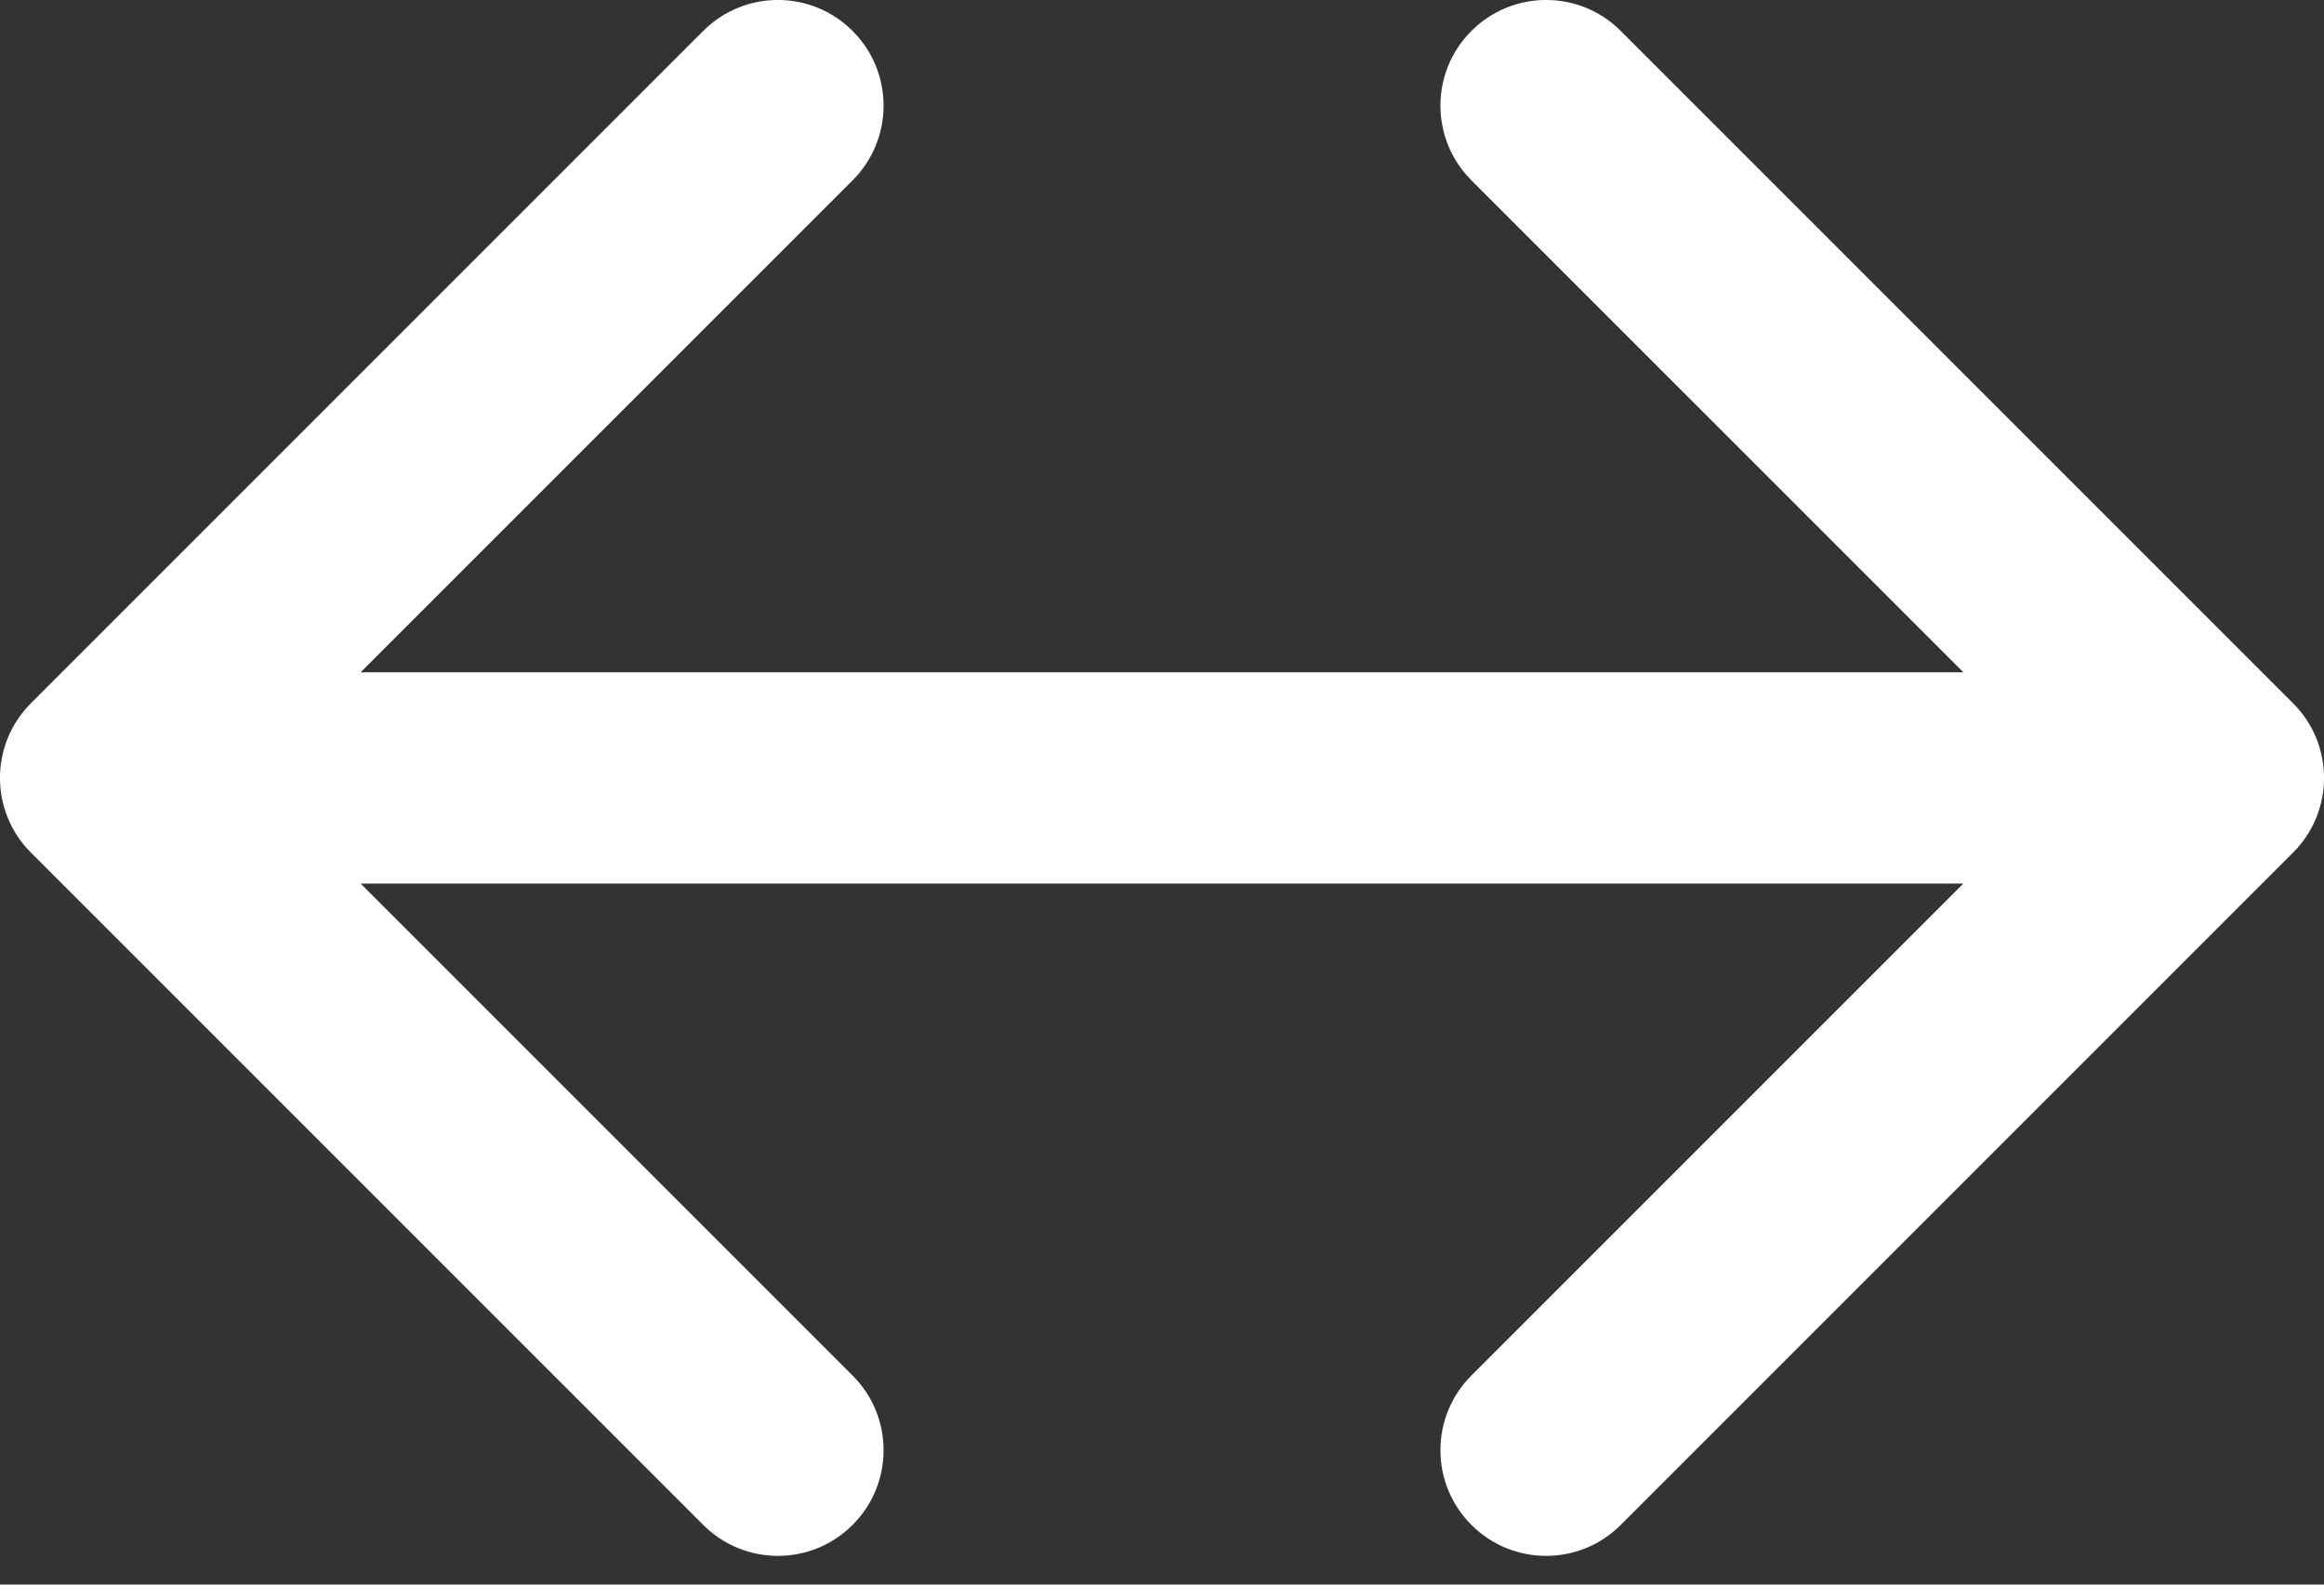
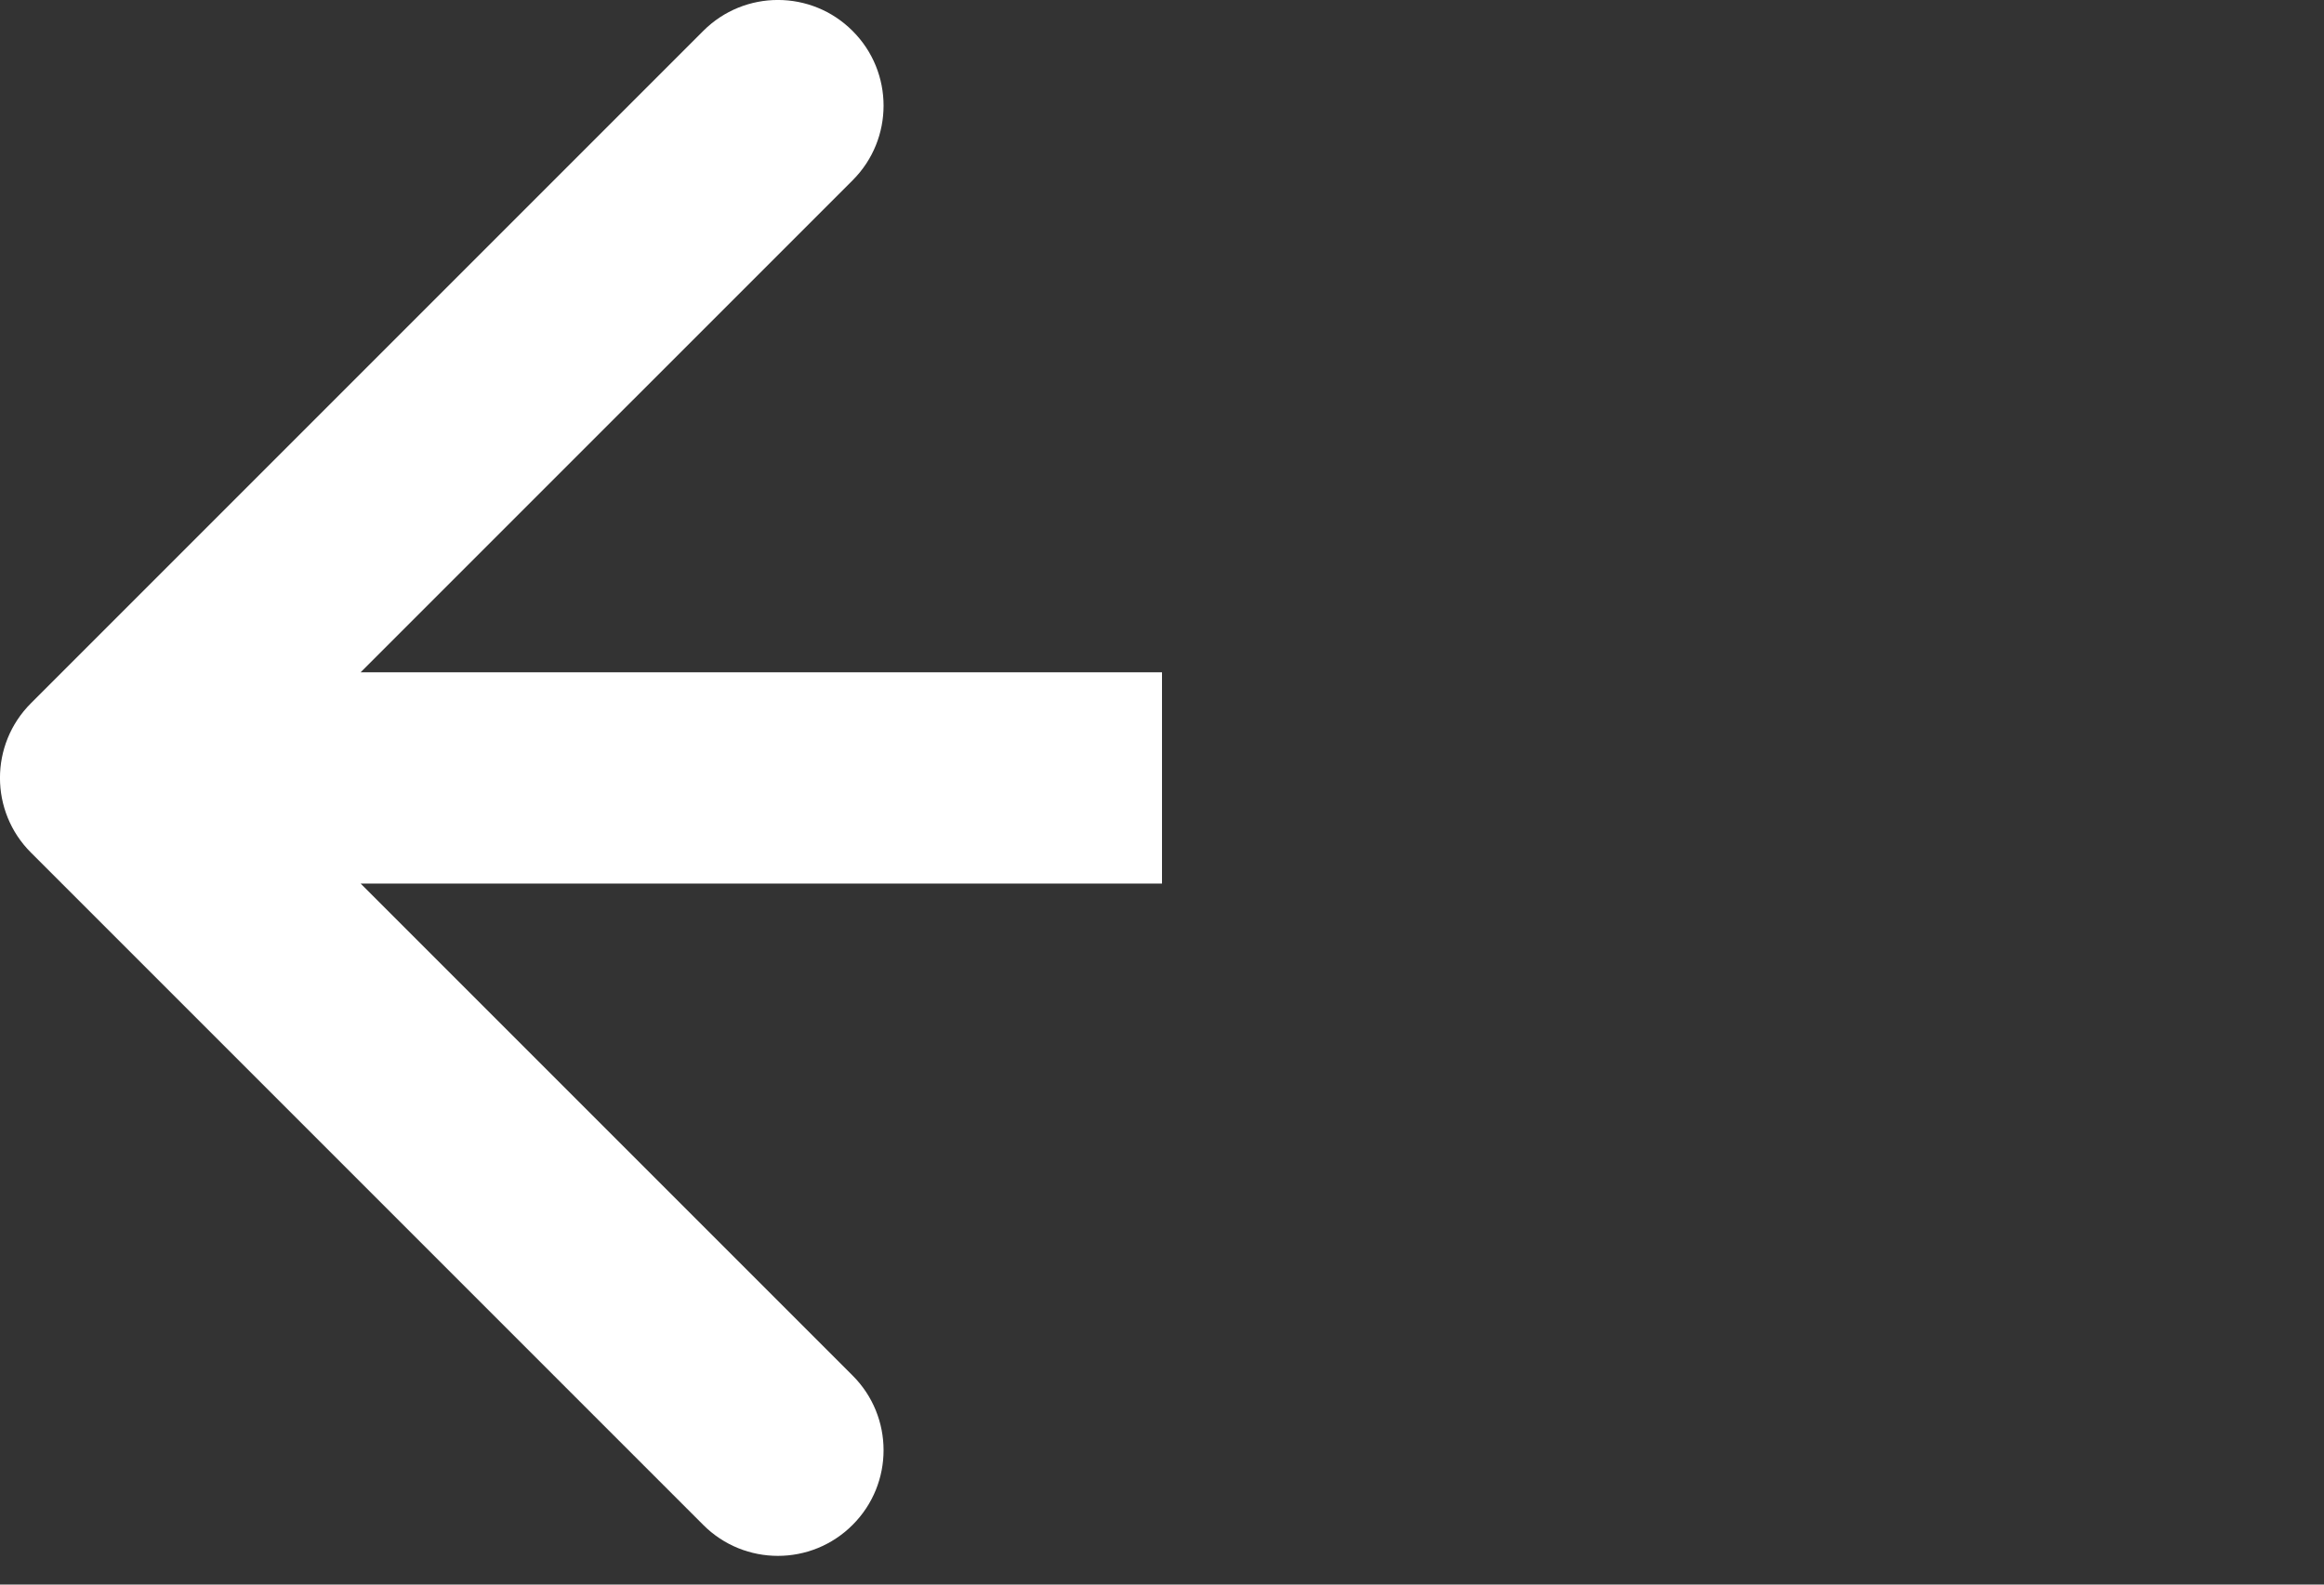
<svg xmlns="http://www.w3.org/2000/svg" width="22" height="15" viewBox="0 0 22 15" fill="none">
  <rect x="0" y="0" width="22" height="15" fill="#333333" stroke="none" />
-   <path d="M21.707 8.071C22.098 7.681 22.098 7.047 21.707 6.657L15.343 0.293C14.953 -0.098 14.319 -0.098 13.929 0.293C13.538 0.683 13.538 1.317 13.929 1.707L19.586 7.364L13.929 13.021C13.538 13.411 13.538 14.045 13.929 14.435C14.319 14.826 14.953 14.826 15.343 14.435L21.707 8.071ZM11 7.364L11 8.364L21 8.364L21 7.364L21 6.364L11 6.364L11 7.364Z" fill="white" />
  <path d="M0.293 6.657C-0.098 7.047 -0.098 7.681 0.293 8.071L6.657 14.435C7.047 14.826 7.681 14.826 8.071 14.435C8.462 14.045 8.462 13.411 8.071 13.021L2.414 7.364L8.071 1.707C8.462 1.317 8.462 0.683 8.071 0.293C7.681 -0.098 7.047 -0.098 6.657 0.293L0.293 6.657ZM11 7.364L11 6.364L1 6.364L1 7.364L1 8.364L11 8.364L11 7.364Z" fill="white" />
</svg>